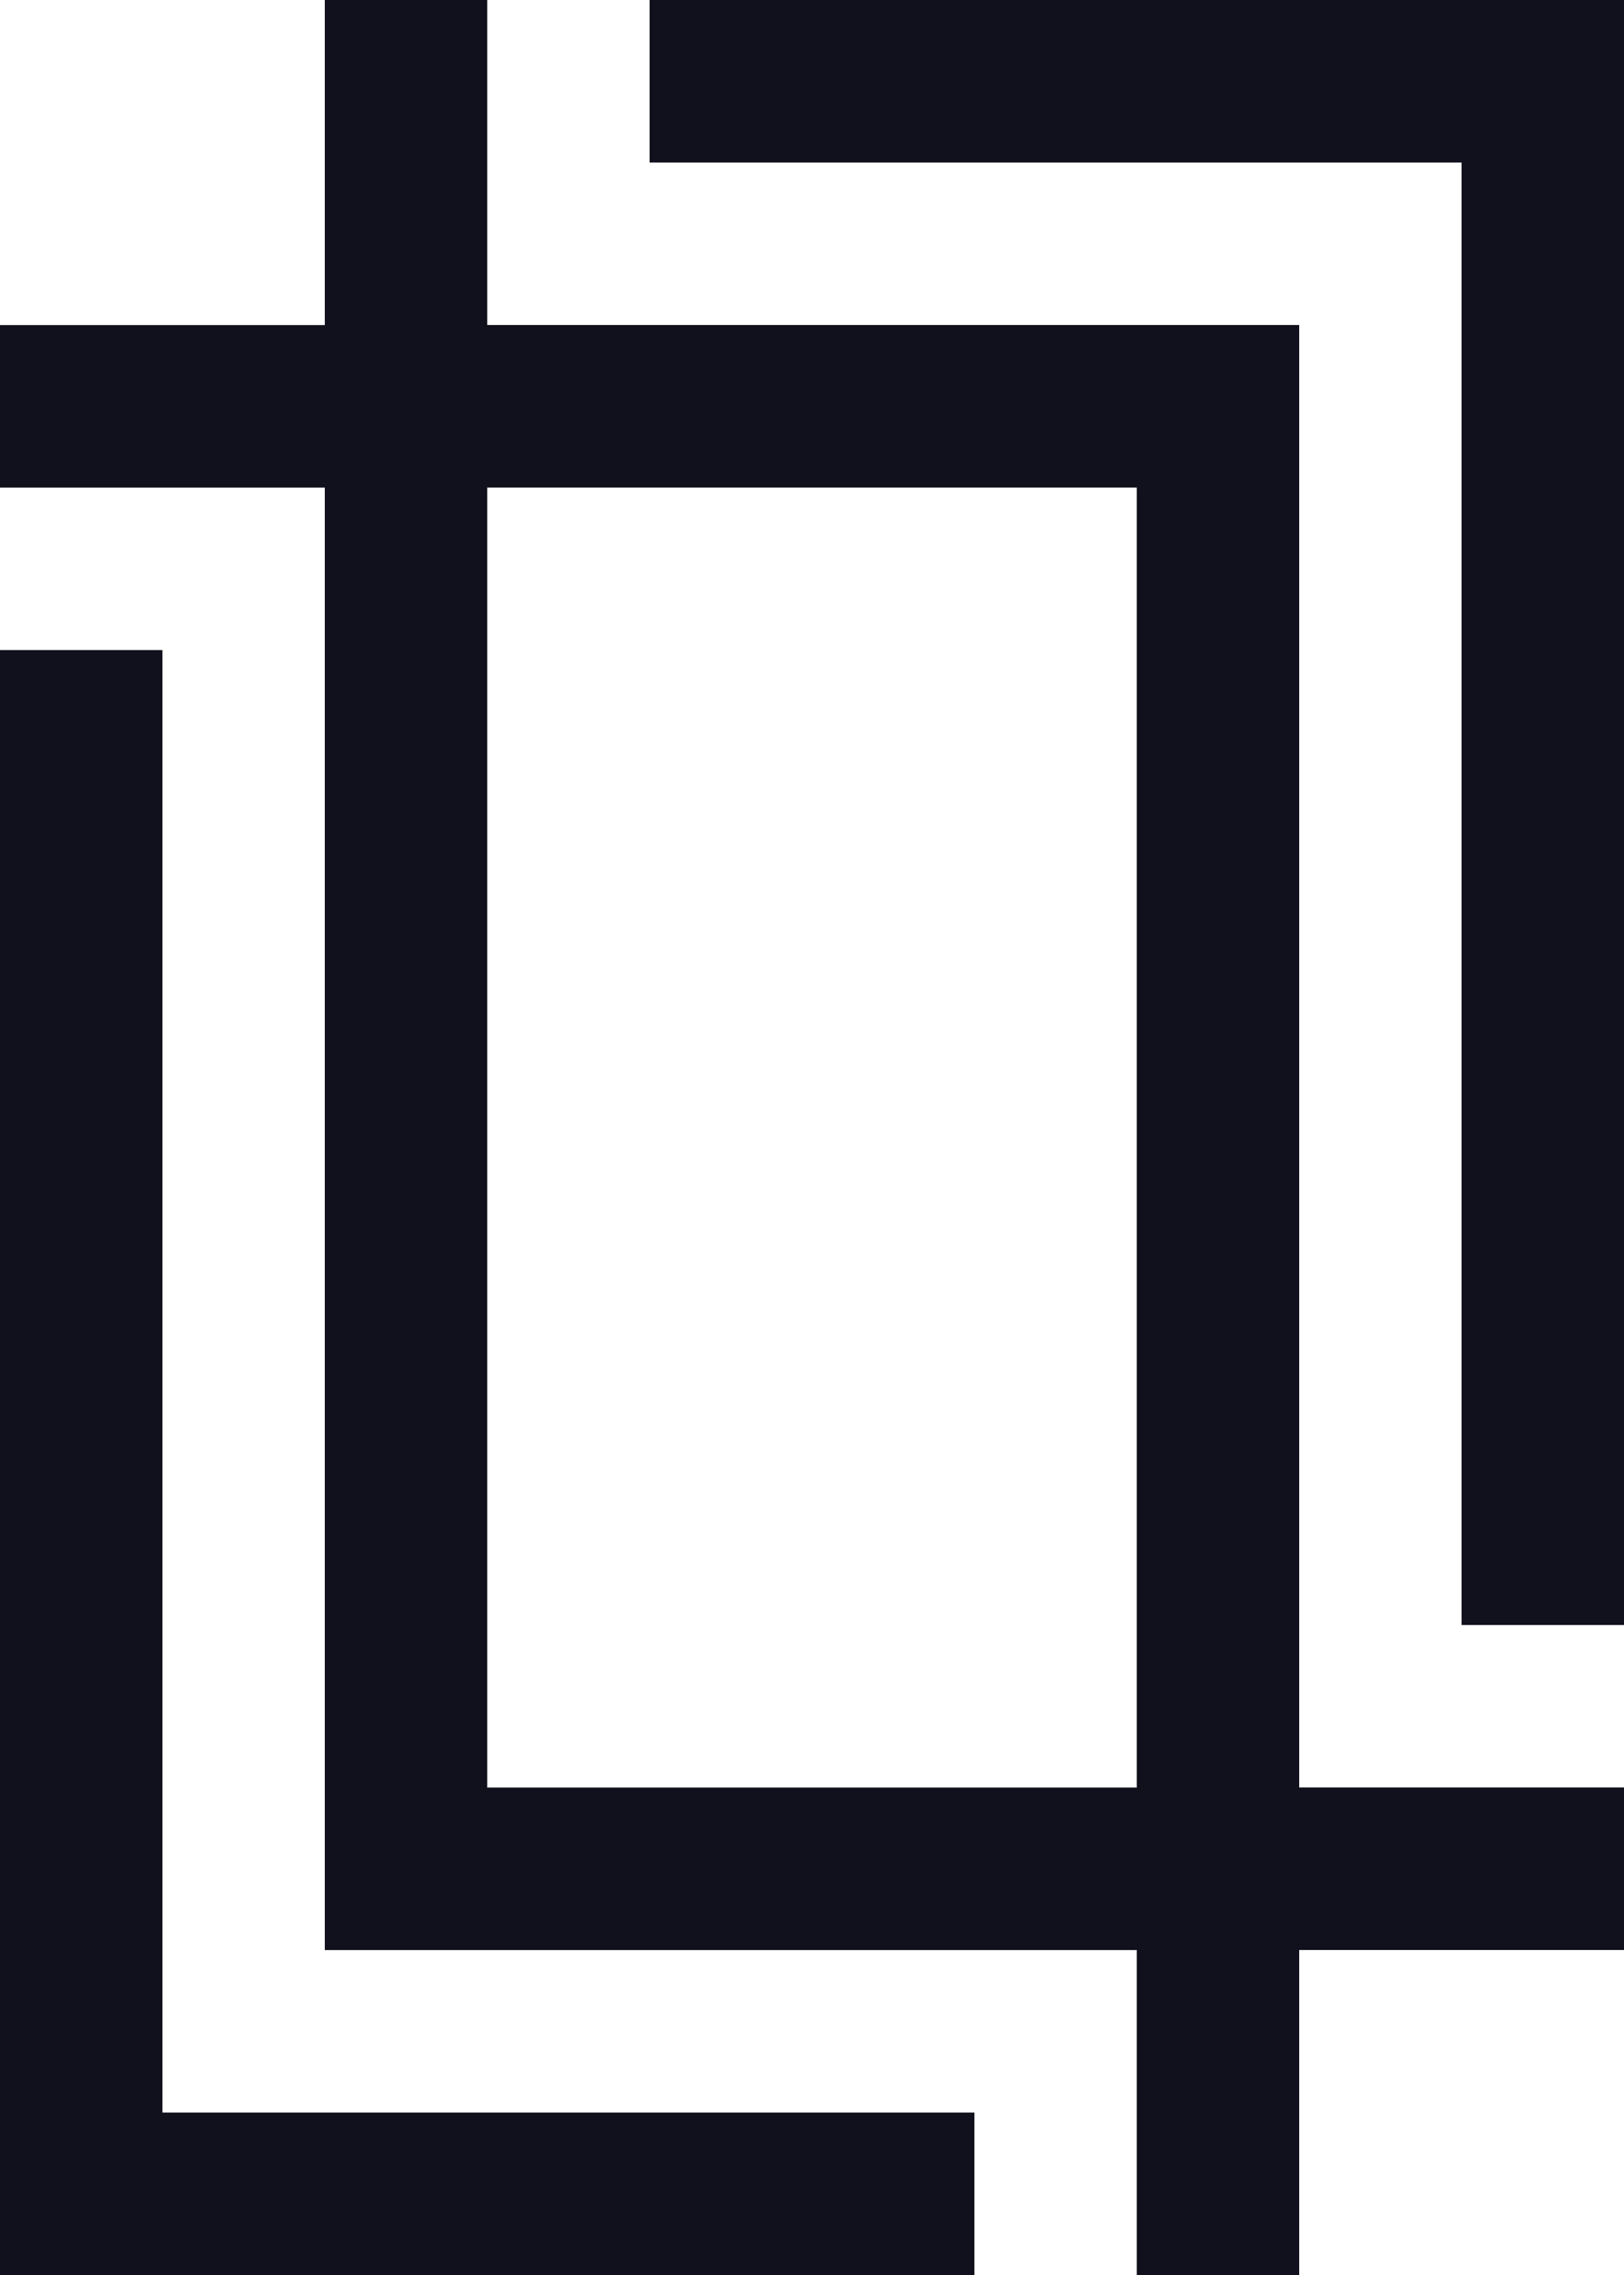
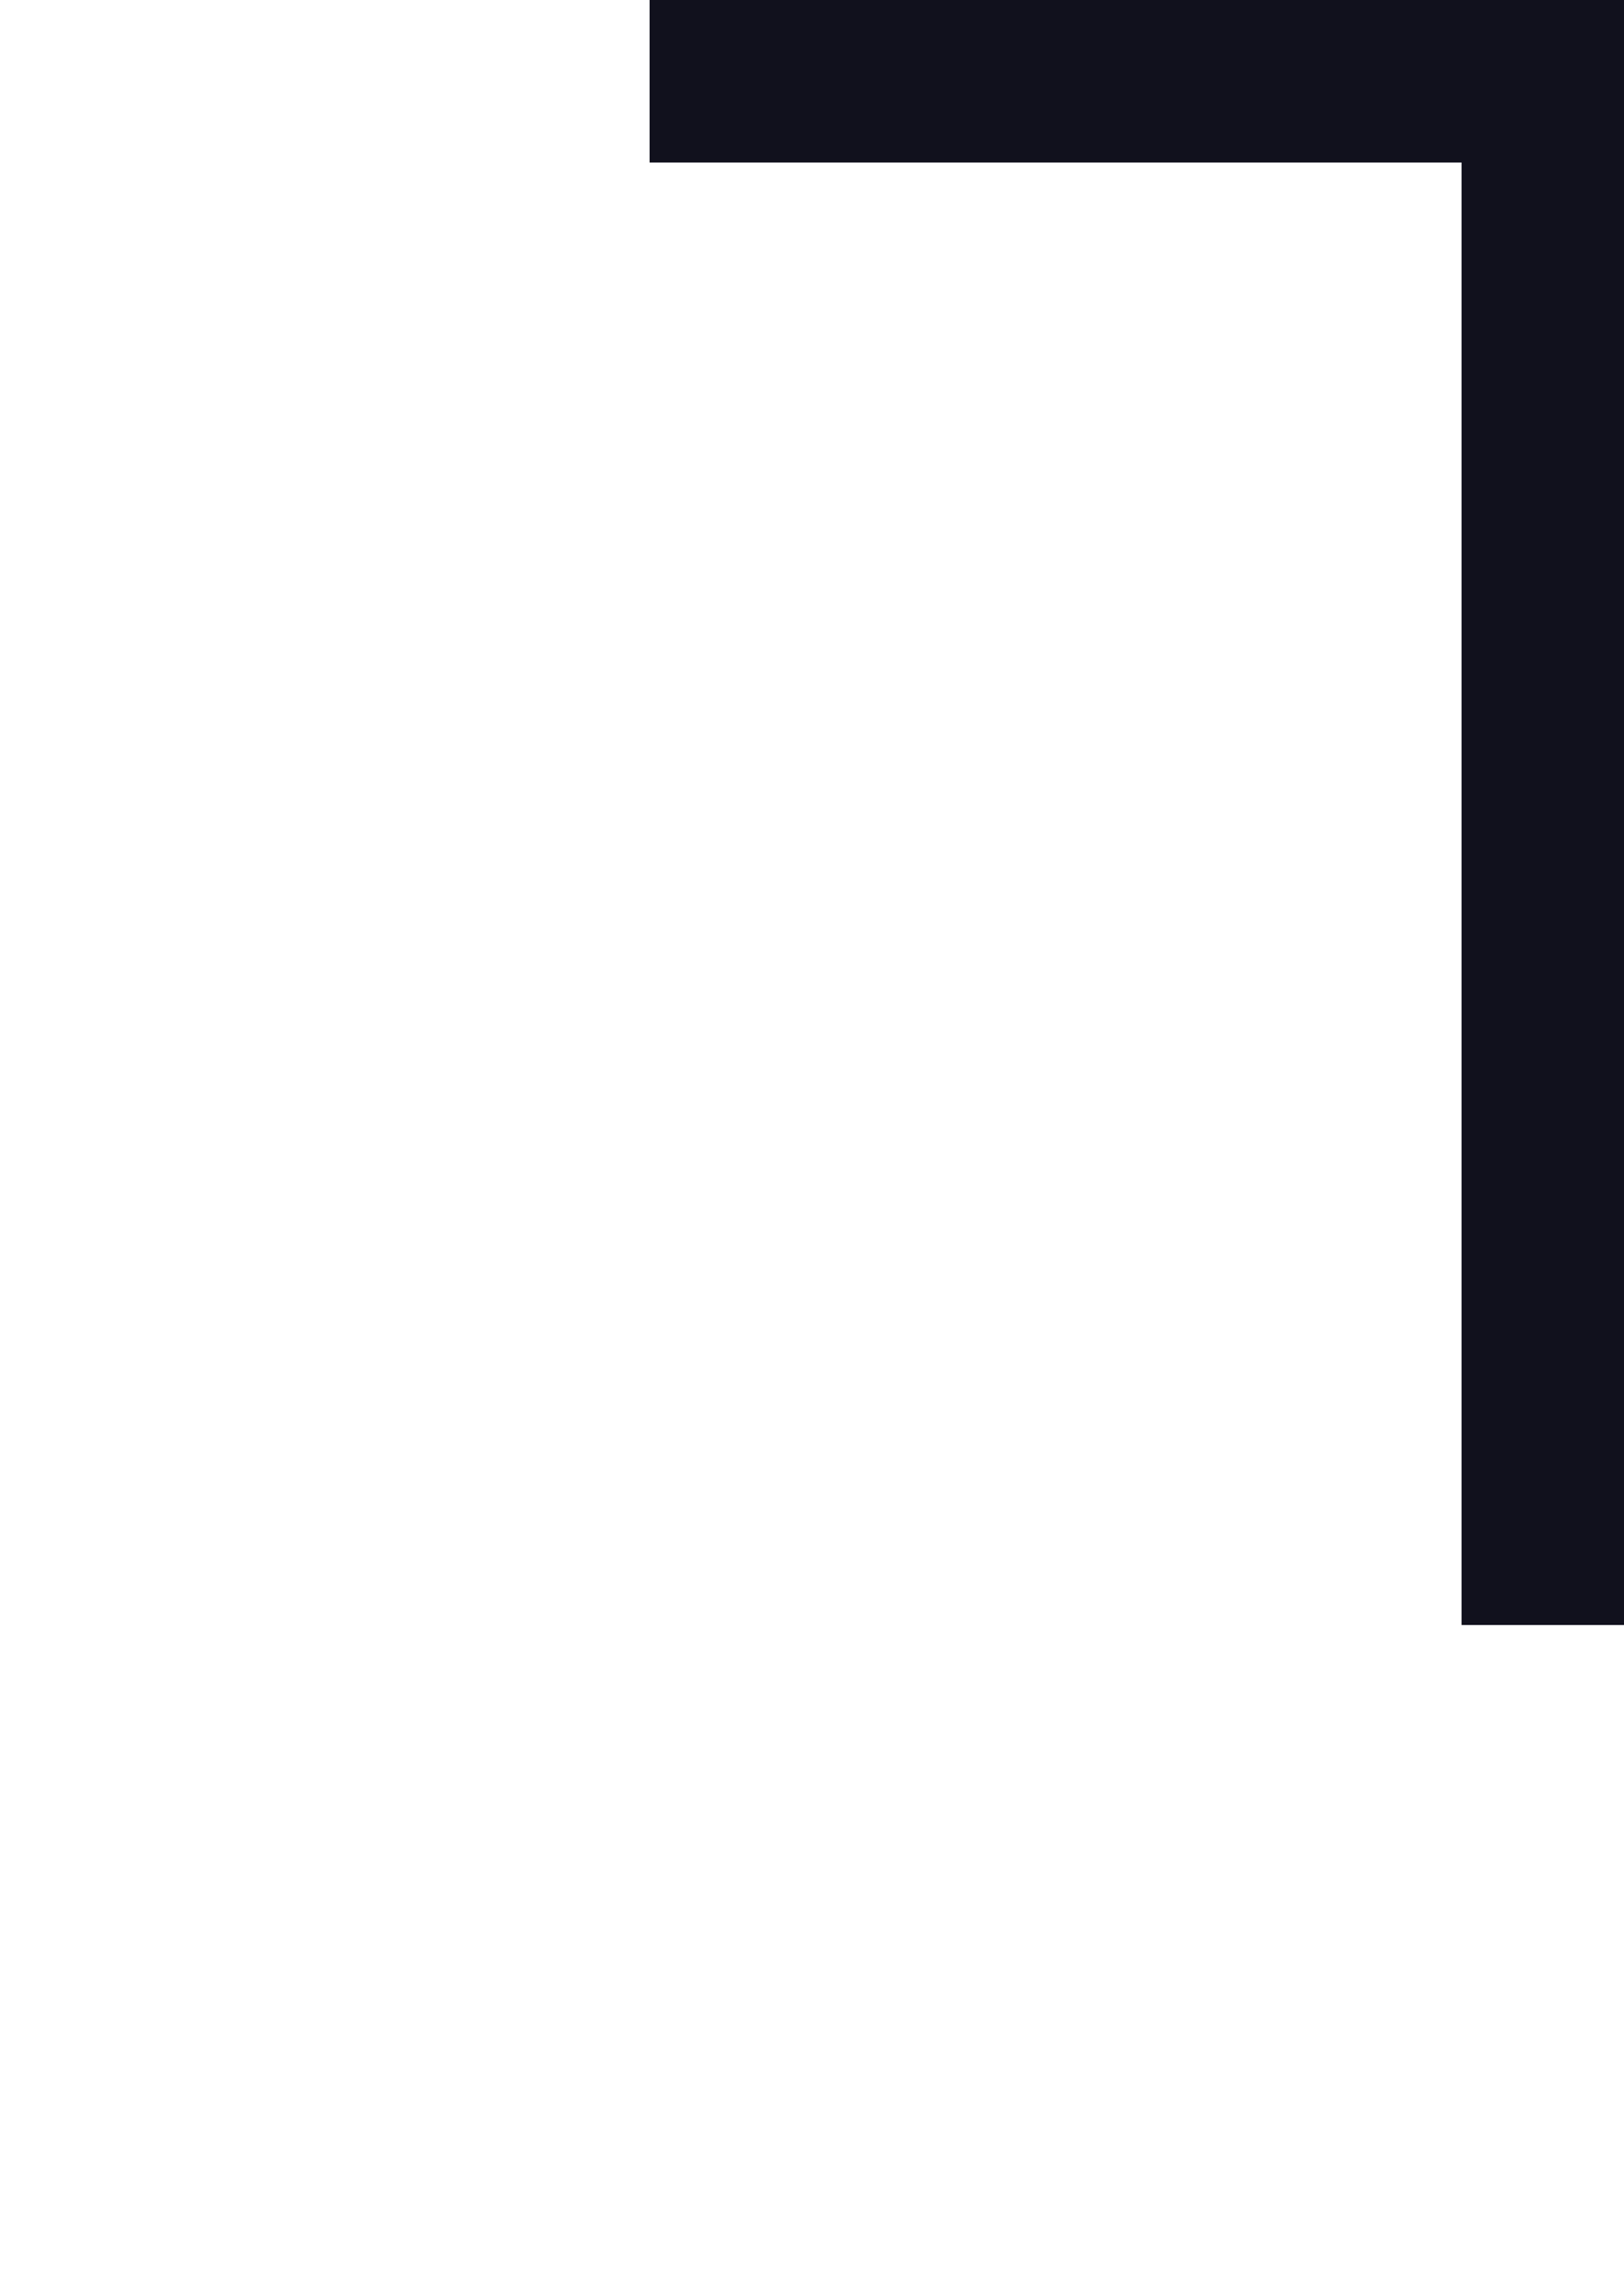
<svg xmlns="http://www.w3.org/2000/svg" id="Layer_2" data-name="Layer 2" viewBox="0 0 400 560.02">
  <defs>
    <style>
      .cls-1 {
        fill: #11111d;
        stroke-width: 0px;
      }
    </style>
  </defs>
  <g id="Layer_1-2" data-name="Layer 1">
    <g>
-       <polygon class="cls-1" points="40 520.02 240 520.02 240 560.02 0 560.02 0 160.02 40 160.02 40 520.02" />
-       <polygon class="cls-1" points="320 440.02 320 560.02 280 560.02 280 480.02 80 480.02 80 120.02 0 120.02 0 80.02 120 80.02 120 440.02 320 440.02" />
-       <polygon class="cls-1" points="360 40 160 40 160 0 400 0 400 400 360 400 360 40" />
-       <polygon class="cls-1" points="80 120 80 0 120 0 120 80 320 80 320 440 400 440 400 480 280 480 280 120 80 120" />
      <polygon class="cls-1" points="160 40 160 0 400 0 400 400 360 400 360 40 160 40" />
      <polygon class="cls-1" points="160 40 160 0 400 0 400 400 360 400 360 40 160 40" />
    </g>
  </g>
</svg>